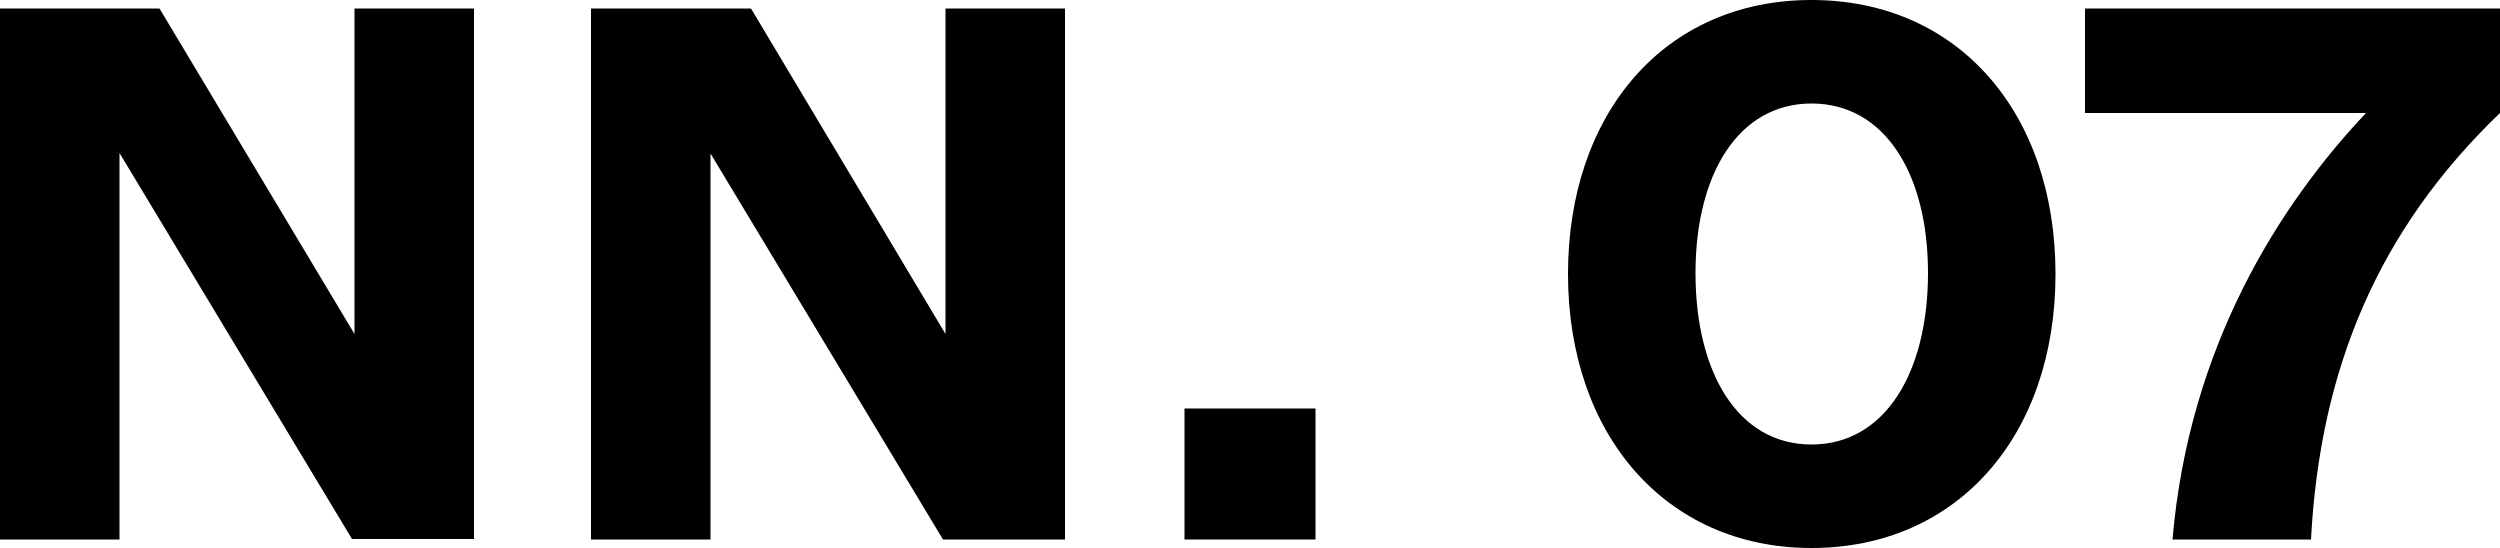
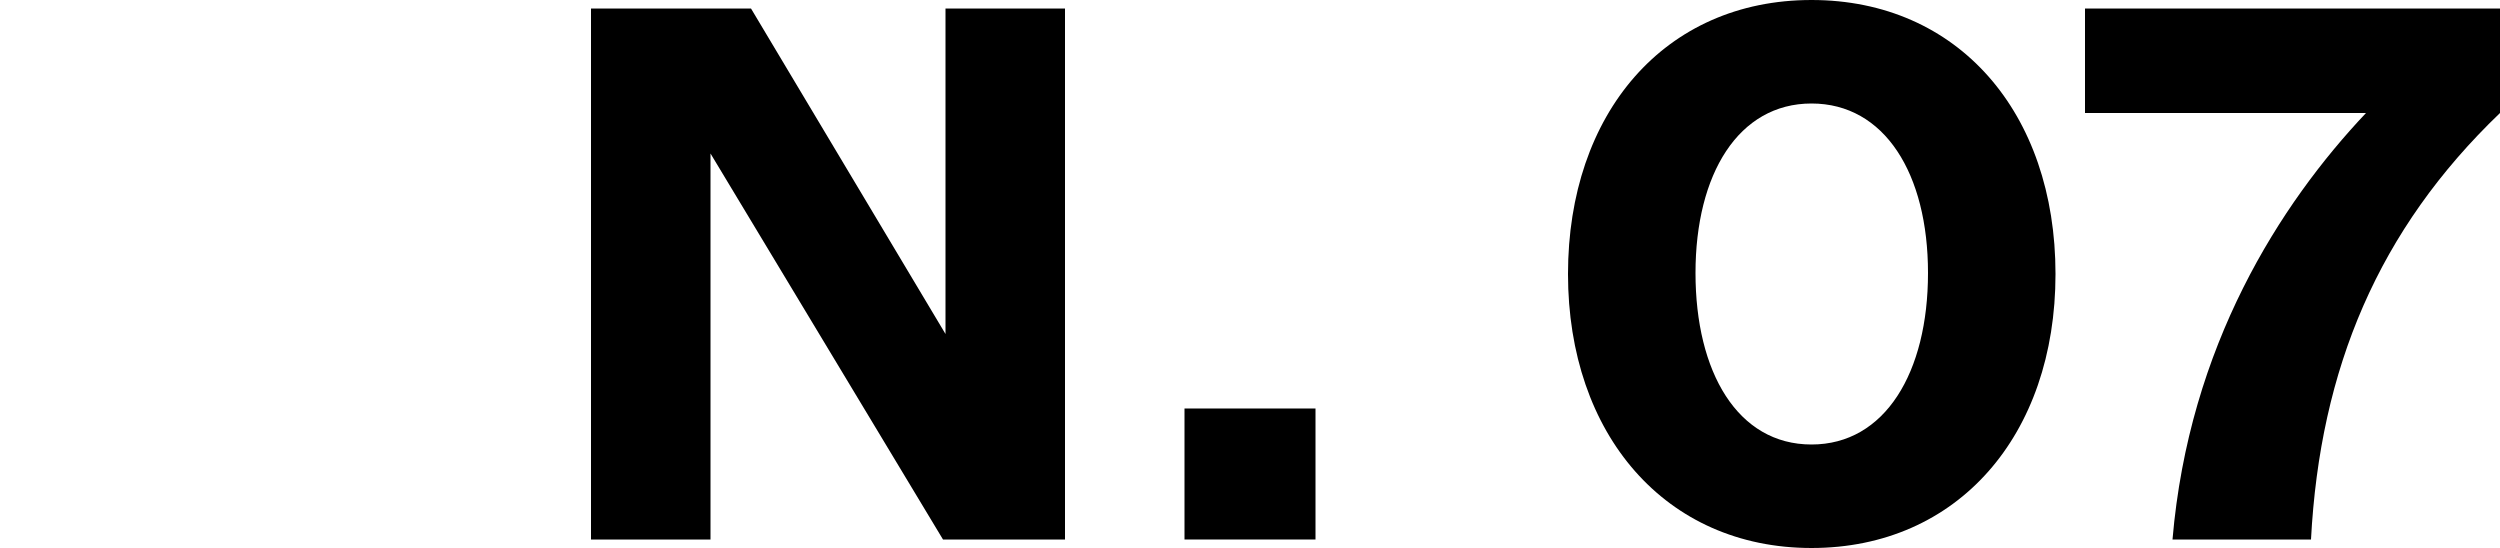
<svg xmlns="http://www.w3.org/2000/svg" viewBox="0 0 500 109.6" version="1.1">
  <g>
    <g id="Layer_1">
      <g id="nn07Group">
        <path d="M118.3,1.7h31.9l38.9,65.1V1.7h23.9v106.2h-24.4l-46.5-77.2v77.2h-23.9V1.7h0Z" id="n3" />
-         <path d="M70.9,1.7v65.1L31.9,1.7H0v106.2h23.9V30.6l46.5,77.2h24.4V1.7h-23.9Z" id="n5" />
        <path d="M263.1,81.7h-26.2v26.2h26.2v-26.2Z" id="dot" />
        <path d="M362.3,0c-29.4,0-48.7,22.7-48.7,54.8s19.5,54.8,48.7,54.8,48.8-22.5,48.8-54.8S391.6,0,362.3,0ZM362.3,88.9c-14.8,0-23.2-14.5-23.2-34.3s8.6-33.9,23.2-33.9,23.3,14,23.3,33.9-8.6,34.3-23.3,34.3h0Z" id="o3" />
-         <path d="M417,1.7h83v20.9c-24.3,23.3-36,51.1-37.8,85.3h-27.7c3.3-38.7,21.5-67.1,38.7-85.3h-56.2V1.7h0Z" id="seven" />
+         <path d="M417,1.7h83v20.9c-24.3,23.3-36,51.1-37.8,85.3h-27.7c3.3-38.7,21.5-67.1,38.7-85.3h-56.2V1.7Z" id="seven" />
      </g>
    </g>
  </g>
</svg>